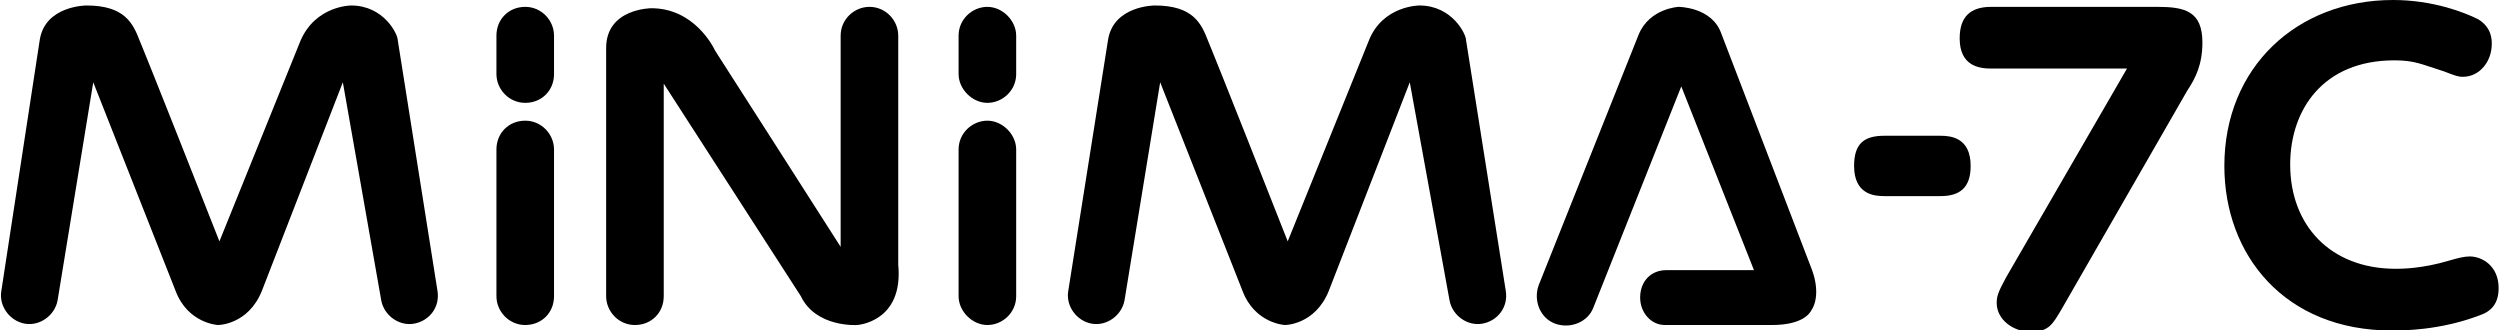
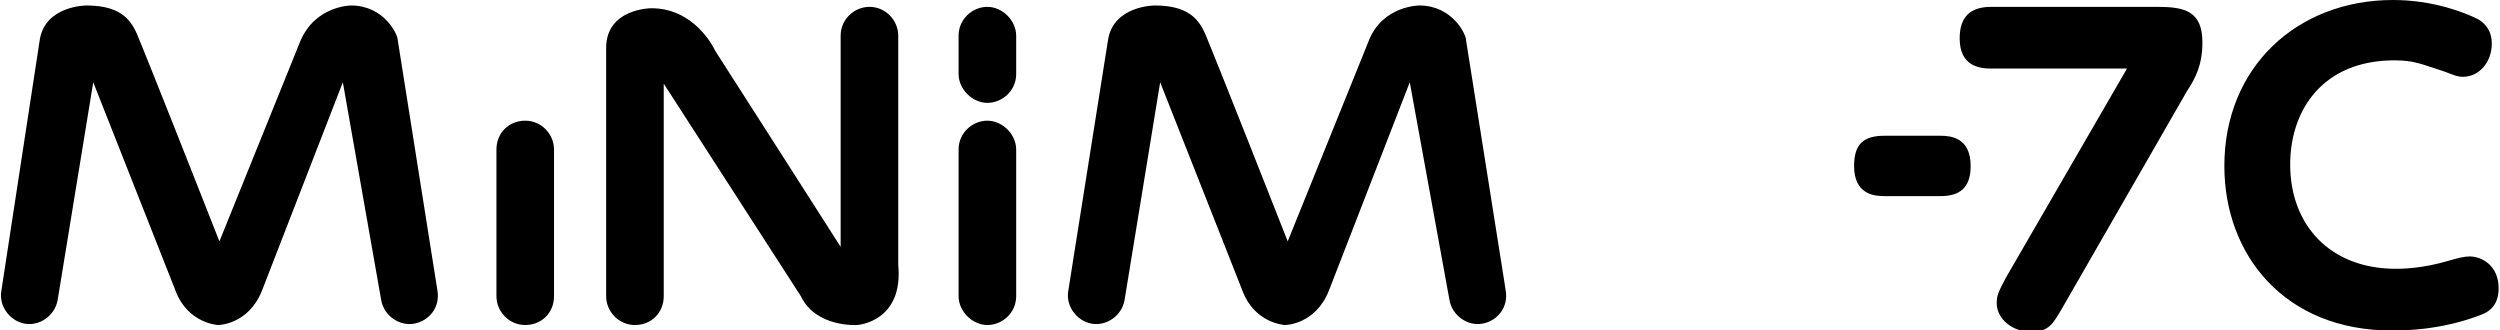
<svg xmlns="http://www.w3.org/2000/svg" version="1.1" x="0px" y="0px" viewBox="0 0 182.3 24.1" style="enable-background:new 0 0 182.3 24.1;" xml:space="preserve">
  <g>
    <path d="M4.2,21.9c-0.2,1.1-1.3,1.9-2.4,1.7c-1.1-0.2-1.9-1.3-1.7-2.4L2.9,2.9c0.4-2.5,3.4-2.5,3.4-2.5c2.8,0,3.4,1.3,3.9,2.6 c0,0,0.8,1.9,5.8,14.6l5.9-14.6c1.1-2.6,3.7-2.6,3.7-2.6c2.4,0,3.4,2.1,3.4,2.5l2.9,18.3c0.2,1.2-0.6,2.2-1.7,2.4 c-1.1,0.2-2.2-0.6-2.4-1.7L25,6l-5.9,15.2c-1,2.5-3.2,2.5-3.2,2.5s-2.2-0.1-3.1-2.5L6.8,6L4.2,21.9z" />
-     <path d="M40.4,5.4c0,1.2-0.9,2.1-2.1,2.1c-1.2,0-2.1-1-2.1-2.1V2.6c0-1.2,0.9-2.1,2.1-2.1c1.2,0,2.1,1,2.1,2.1V5.4z" />
    <path d="M40.4,21.6c0,1.2-0.9,2.1-2.1,2.1c-1.2,0-2.1-1-2.1-2.1V10.9c0-1.2,0.9-2.1,2.1-2.1c1.2,0,2.1,1,2.1,2.1V21.6z" />
    <path d="M61.3,2.6c0-1.2,1-2.1,2.1-2.1c1.2,0,2.1,1,2.1,2.1v16.7c0.4,4.2-3,4.4-3,4.4s-3,0.2-4.1-2.1l-10-15.5l0,15.5   c0,1.2-0.9,2.1-2.1,2.1c-1.2,0-2.1-1-2.1-2.1l0-18.1c0-2.9,3.3-2.9,3.3-2.9c3.1,0,4.5,2.8,4.6,3C52,3.5,53,5,61.3,18L61.3,2.6z" />
    <path d="M74.1,5.4c0,1.2-1,2.1-2.1,2.1s-2.1-1-2.1-2.1V2.6c0-1.2,1-2.1,2.1-2.1s2.1,1,2.1,2.1V5.4z" />
    <path d="M74.1,21.6c0,1.2-1,2.1-2.1,2.1s-2.1-1-2.1-2.1V10.9c0-1.2,1-2.1,2.1-2.1s2.1,1,2.1,2.1V21.6z" />
    <path d="M82,21.9c-0.2,1.1-1.3,1.9-2.4,1.7c-1.1-0.2-1.9-1.3-1.7-2.4l2.9-18.3c0.4-2.5,3.4-2.5,3.4-2.5c2.8,0,3.4,1.3,3.9,2.6   c0,0,0.8,1.9,5.8,14.6l5.9-14.6c1-2.6,3.7-2.6,3.7-2.6c2.4,0,3.4,2.1,3.4,2.5l2.9,18.3c0.2,1.2-0.6,2.2-1.7,2.4   c-1.1,0.2-2.2-0.6-2.4-1.7L102.8,6l-5.9,15.2c-1,2.5-3.2,2.5-3.2,2.5s-2.2-0.1-3.1-2.5L84.6,6L82,21.9z" />
-     <path d="M119.6,21.7c0-1.2,0.8-2,1.9-2h6.4l-5.3-13.4l-6.4,16.1c-0.4,1.1-1.7,1.6-2.8,1.2c-1.1-0.4-1.6-1.7-1.2-2.8l7.3-18.3   c0.8-1.9,2.9-2,2.9-2s2.4,0,3.1,1.9l6.6,17.2c0.5,1.3,0.4,2.4,0,3c-0.1,0.2-0.6,1.1-2.9,1.1l-7.8,0   C120.4,23.7,119.6,22.8,119.6,21.7" />
    <path d="M137.4,14.3c-0.7,0-2.2-0.1-2.2-2.2c0-1.6,0.7-2.2,2.2-2.2h4.1c0.7,0,2.2,0.1,2.2,2.2c0,1.6-0.8,2.2-2.2,2.2H137.4z" />
    <path d="M145.2,5c-0.9,0-2.3-0.2-2.3-2.2c0-1.6,0.8-2.3,2.3-2.3h12.1c2,0,3.3,0.3,3.3,2.6c0,1.6-0.5,2.6-1.1,3.5l-9.2,16   c-0.6,1-0.9,1.6-2.2,1.6c-1.3,0-2.5-0.9-2.5-2.1c0-0.5,0.1-0.8,0.7-1.9L155.1,5L145.2,5L145.2,5z" />
    <path d="M162.2,12.1c0-7.2,5.3-12.1,12.3-12.1c2.9,0,5.2,0.9,6.2,1.4c1,0.6,1,1.5,1,1.8c0,1.3-0.9,2.4-2.1,2.4   c-0.4,0-0.6-0.1-1.4-0.4c-1.6-0.5-2.1-0.8-3.6-0.8c-5.2,0-7.6,3.6-7.6,7.6c0,4.4,2.9,7.6,7.7,7.6c0.4,0,1.9,0,3.9-0.6   c0.7-0.2,1.1-0.3,1.5-0.3c0.9,0,2.1,0.7,2.1,2.3c0,1.1-0.5,1.7-1.4,2c-2.9,1.1-5.6,1.1-6.4,1.1C166.6,24.1,162.2,18.6,162.2,12.1" />
  </g>
</svg>